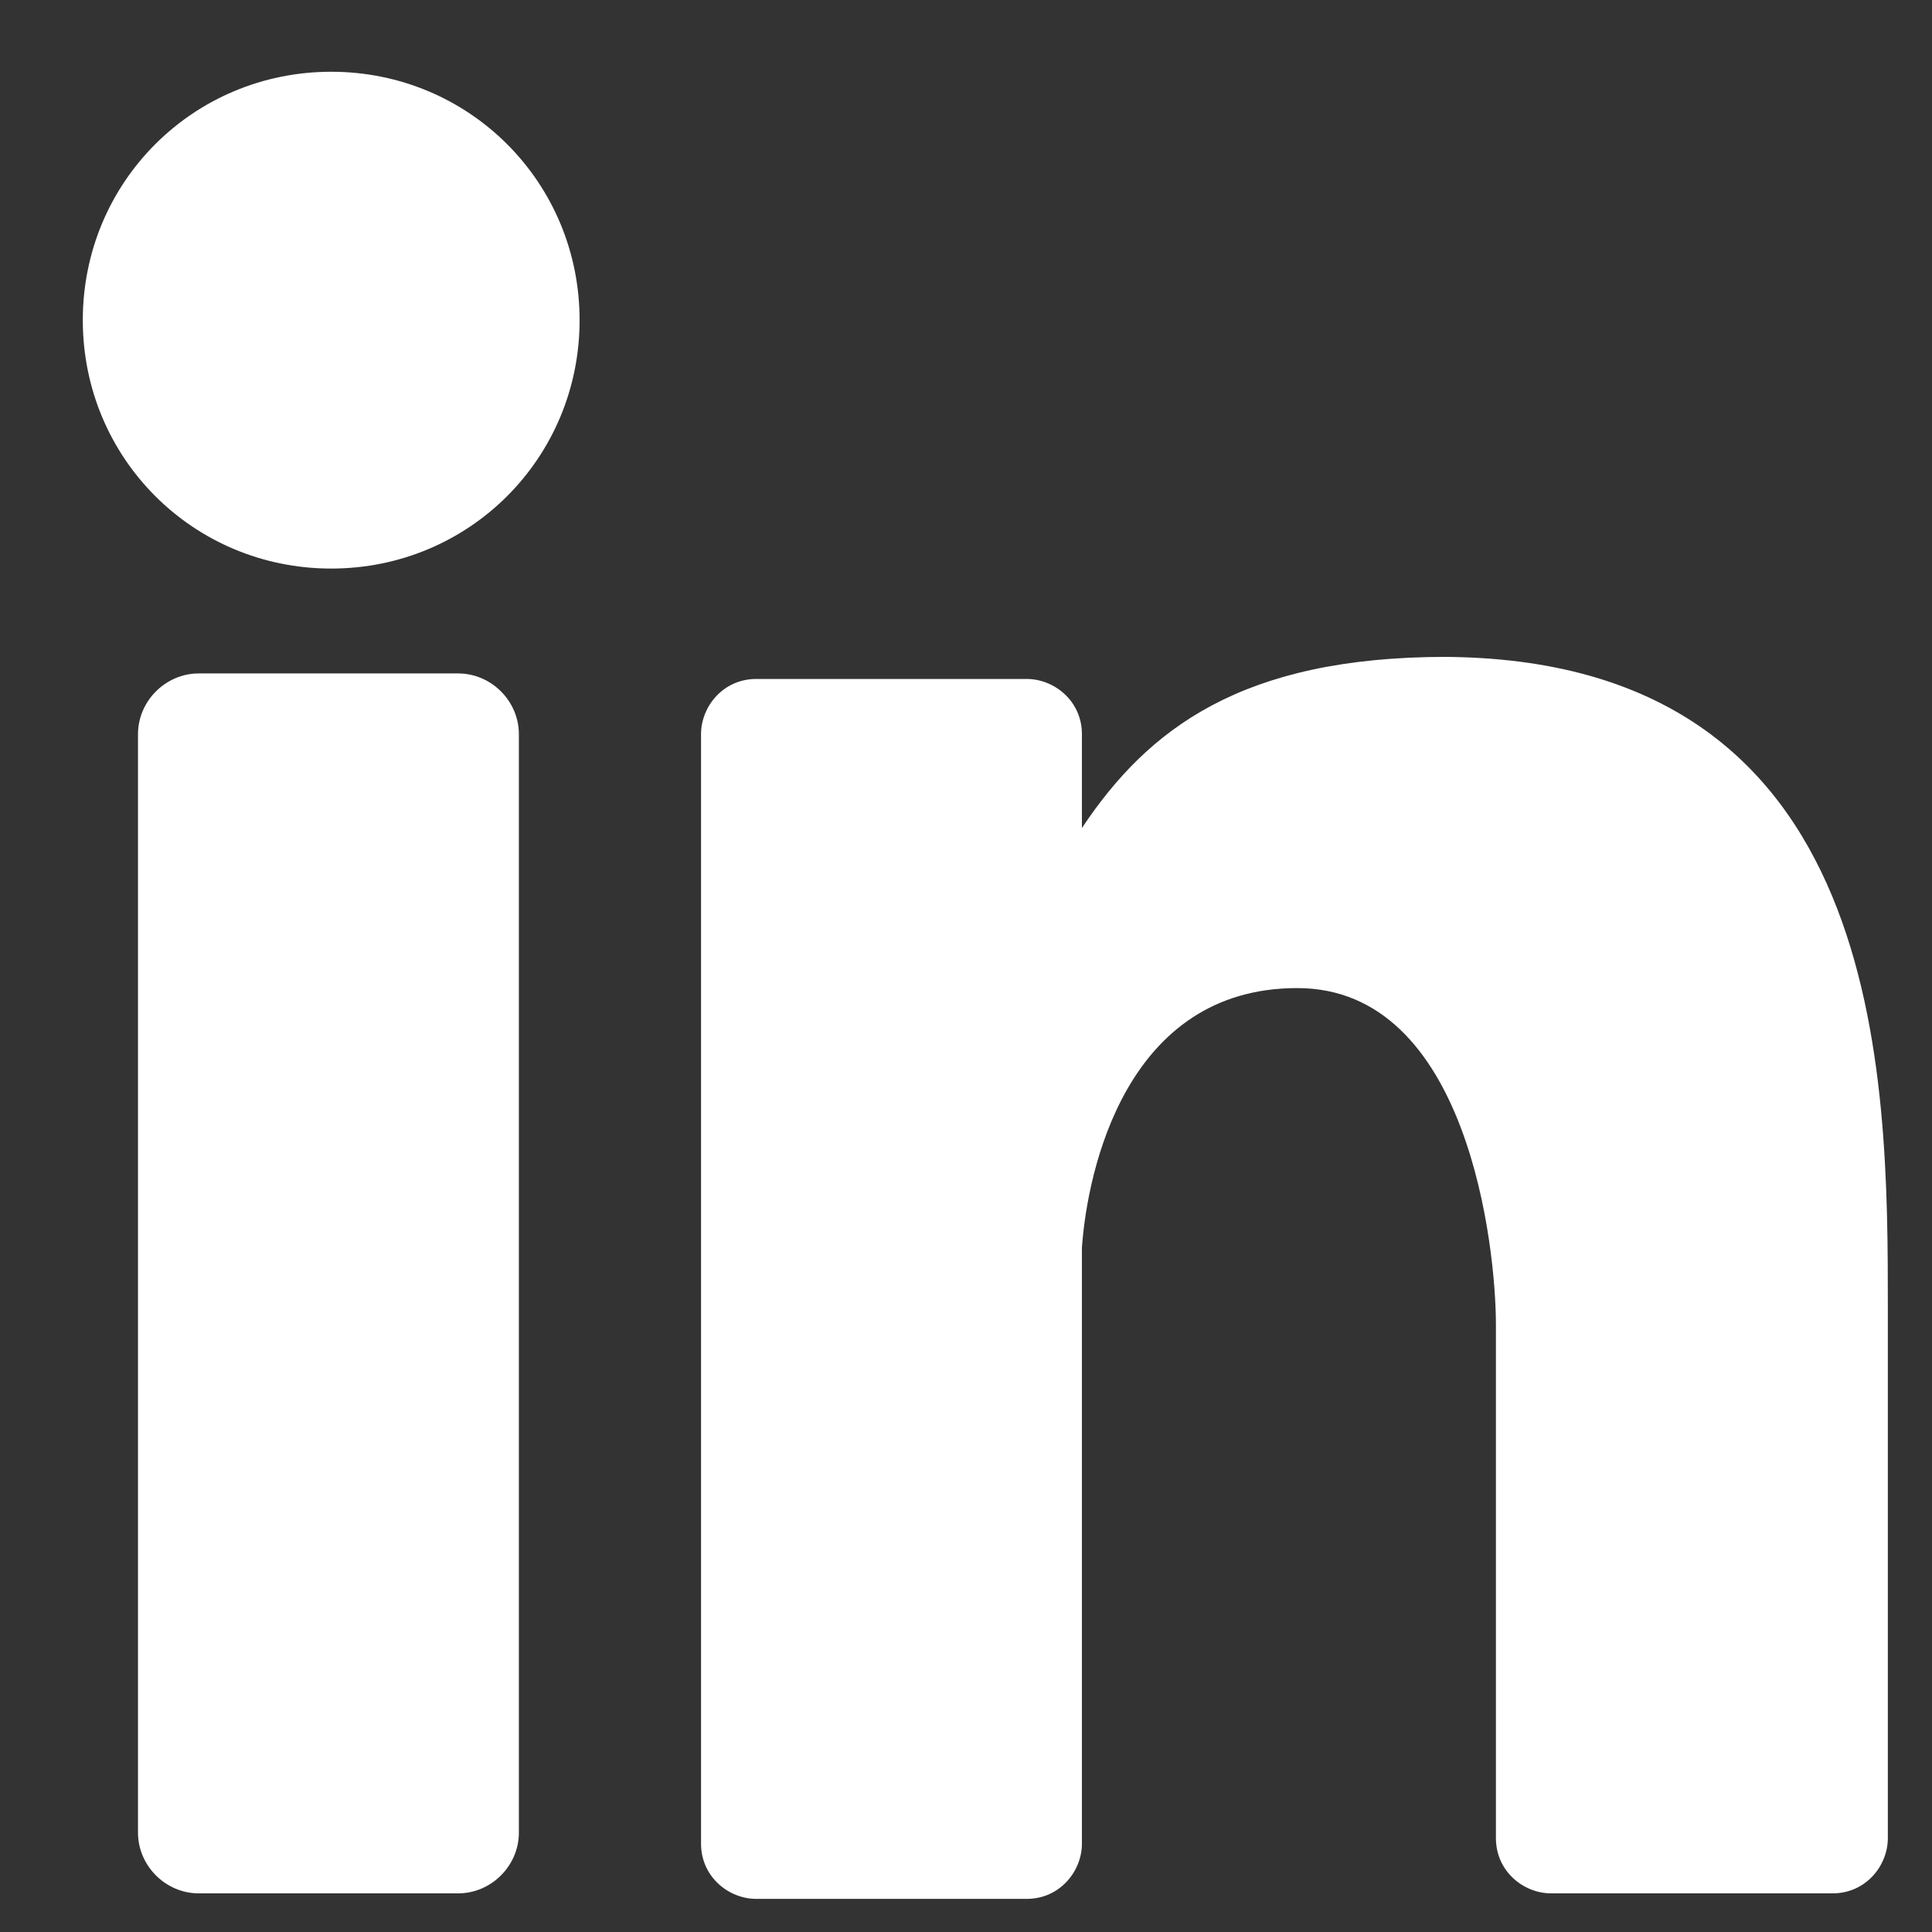
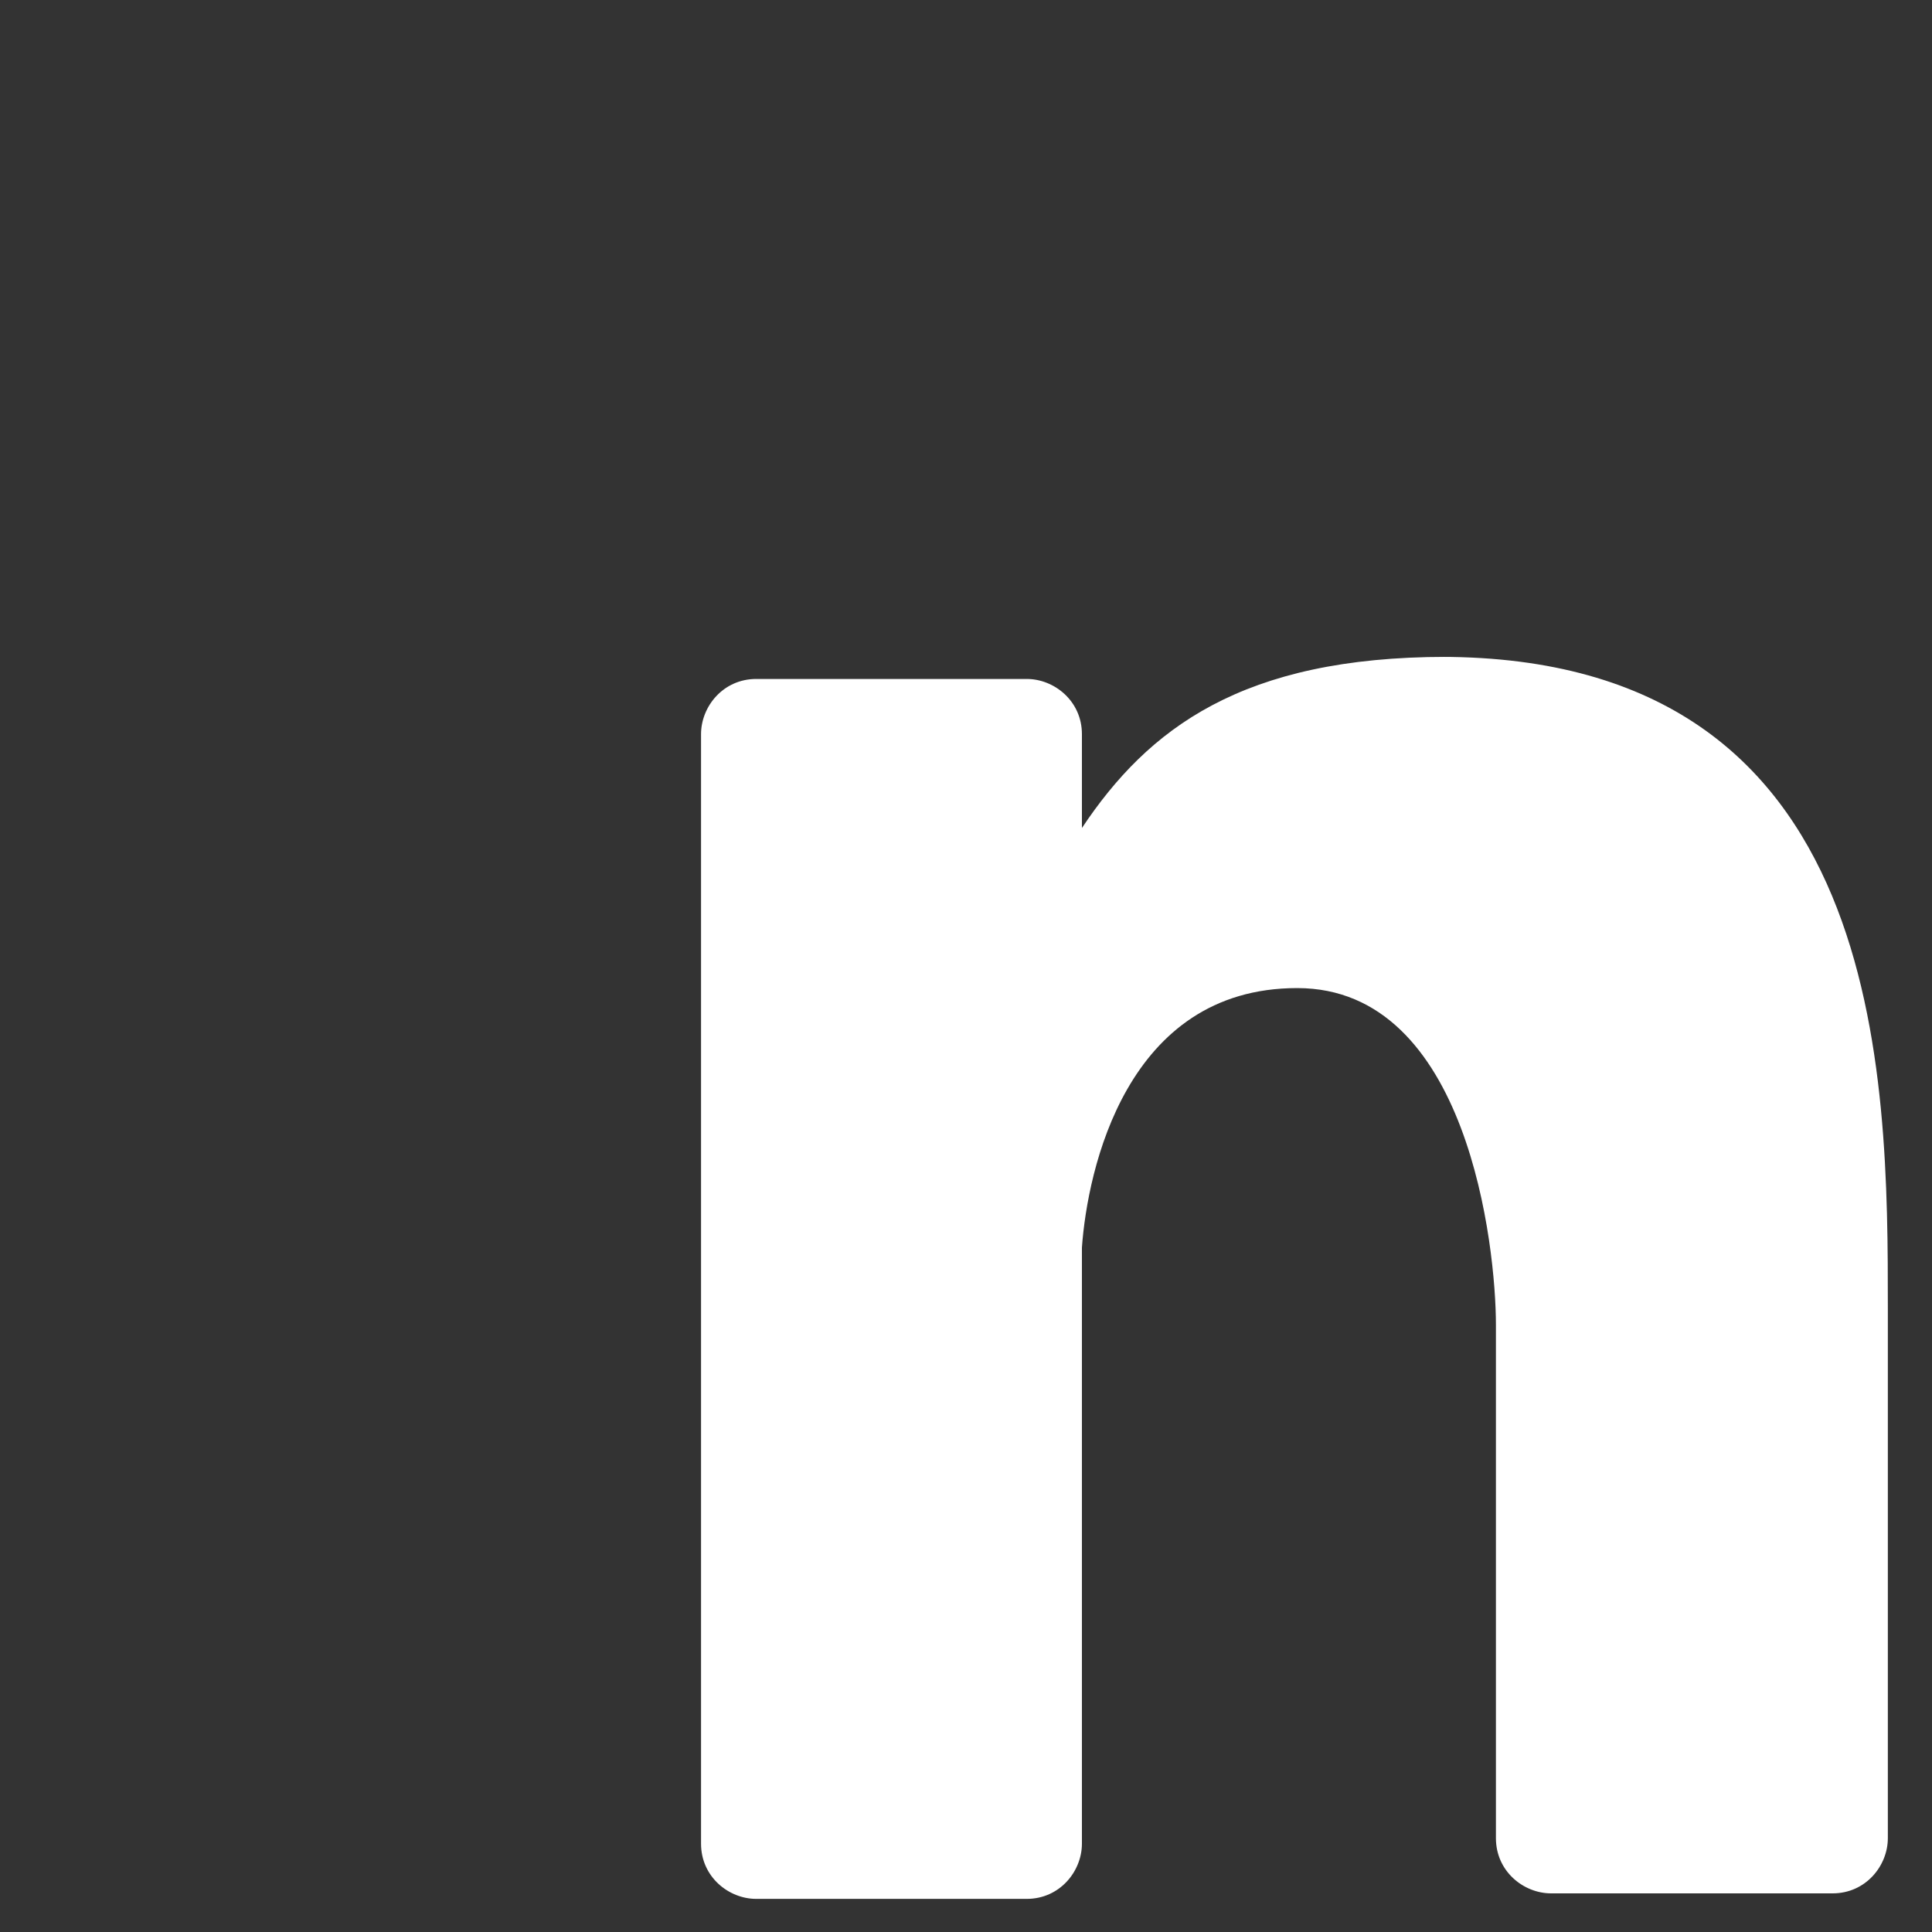
<svg xmlns="http://www.w3.org/2000/svg" id="Ebene_1" width="35" height="35" version="1.1" viewBox="0 0 35 35">
  <rect x="0" y="0" width="35" height="35" fill="#333333" stroke="none" />
  <defs>
    <style>
      .st0 {
        fill: #fff;
      }
    </style>
  </defs>
  <path class="st0" d="M26.2,11.9c-3.7,0-5.4,1.3-6.6,3.1v-1.7c0-.6-.5-1-1-1h-4.9c-.6,0-1,.5-1,1v20.1c0,.6.5,1,1,1h4.9c.6,0,1-.5,1-1v-10.8c.1-1.4.8-4.7,3.9-4.7s3.6,4.7,3.6,6.1v9.3c0,.6.5,1,1,1h5.1c.6,0,1-.5,1-1v-9.6c0-4.2,0-11.8-8.1-11.8" />
-   <path class="st0" d="M6,1.3C3.5,1.3,1.5,3.3,1.5,5.8s2,4.5,4.5,4.5,4.5-2,4.5-4.5S8.5,1.3,6,1.3" />
-   <path class="st0" d="M8.4,12.2H3.6c-.6,0-1.1.5-1.1,1.1v19.9c0,.6.5,1.1,1.1,1.1h4.7c.6,0,1.1-.5,1.1-1.1V13.3c0-.6-.5-1.1-1.1-1.1" />
</svg>